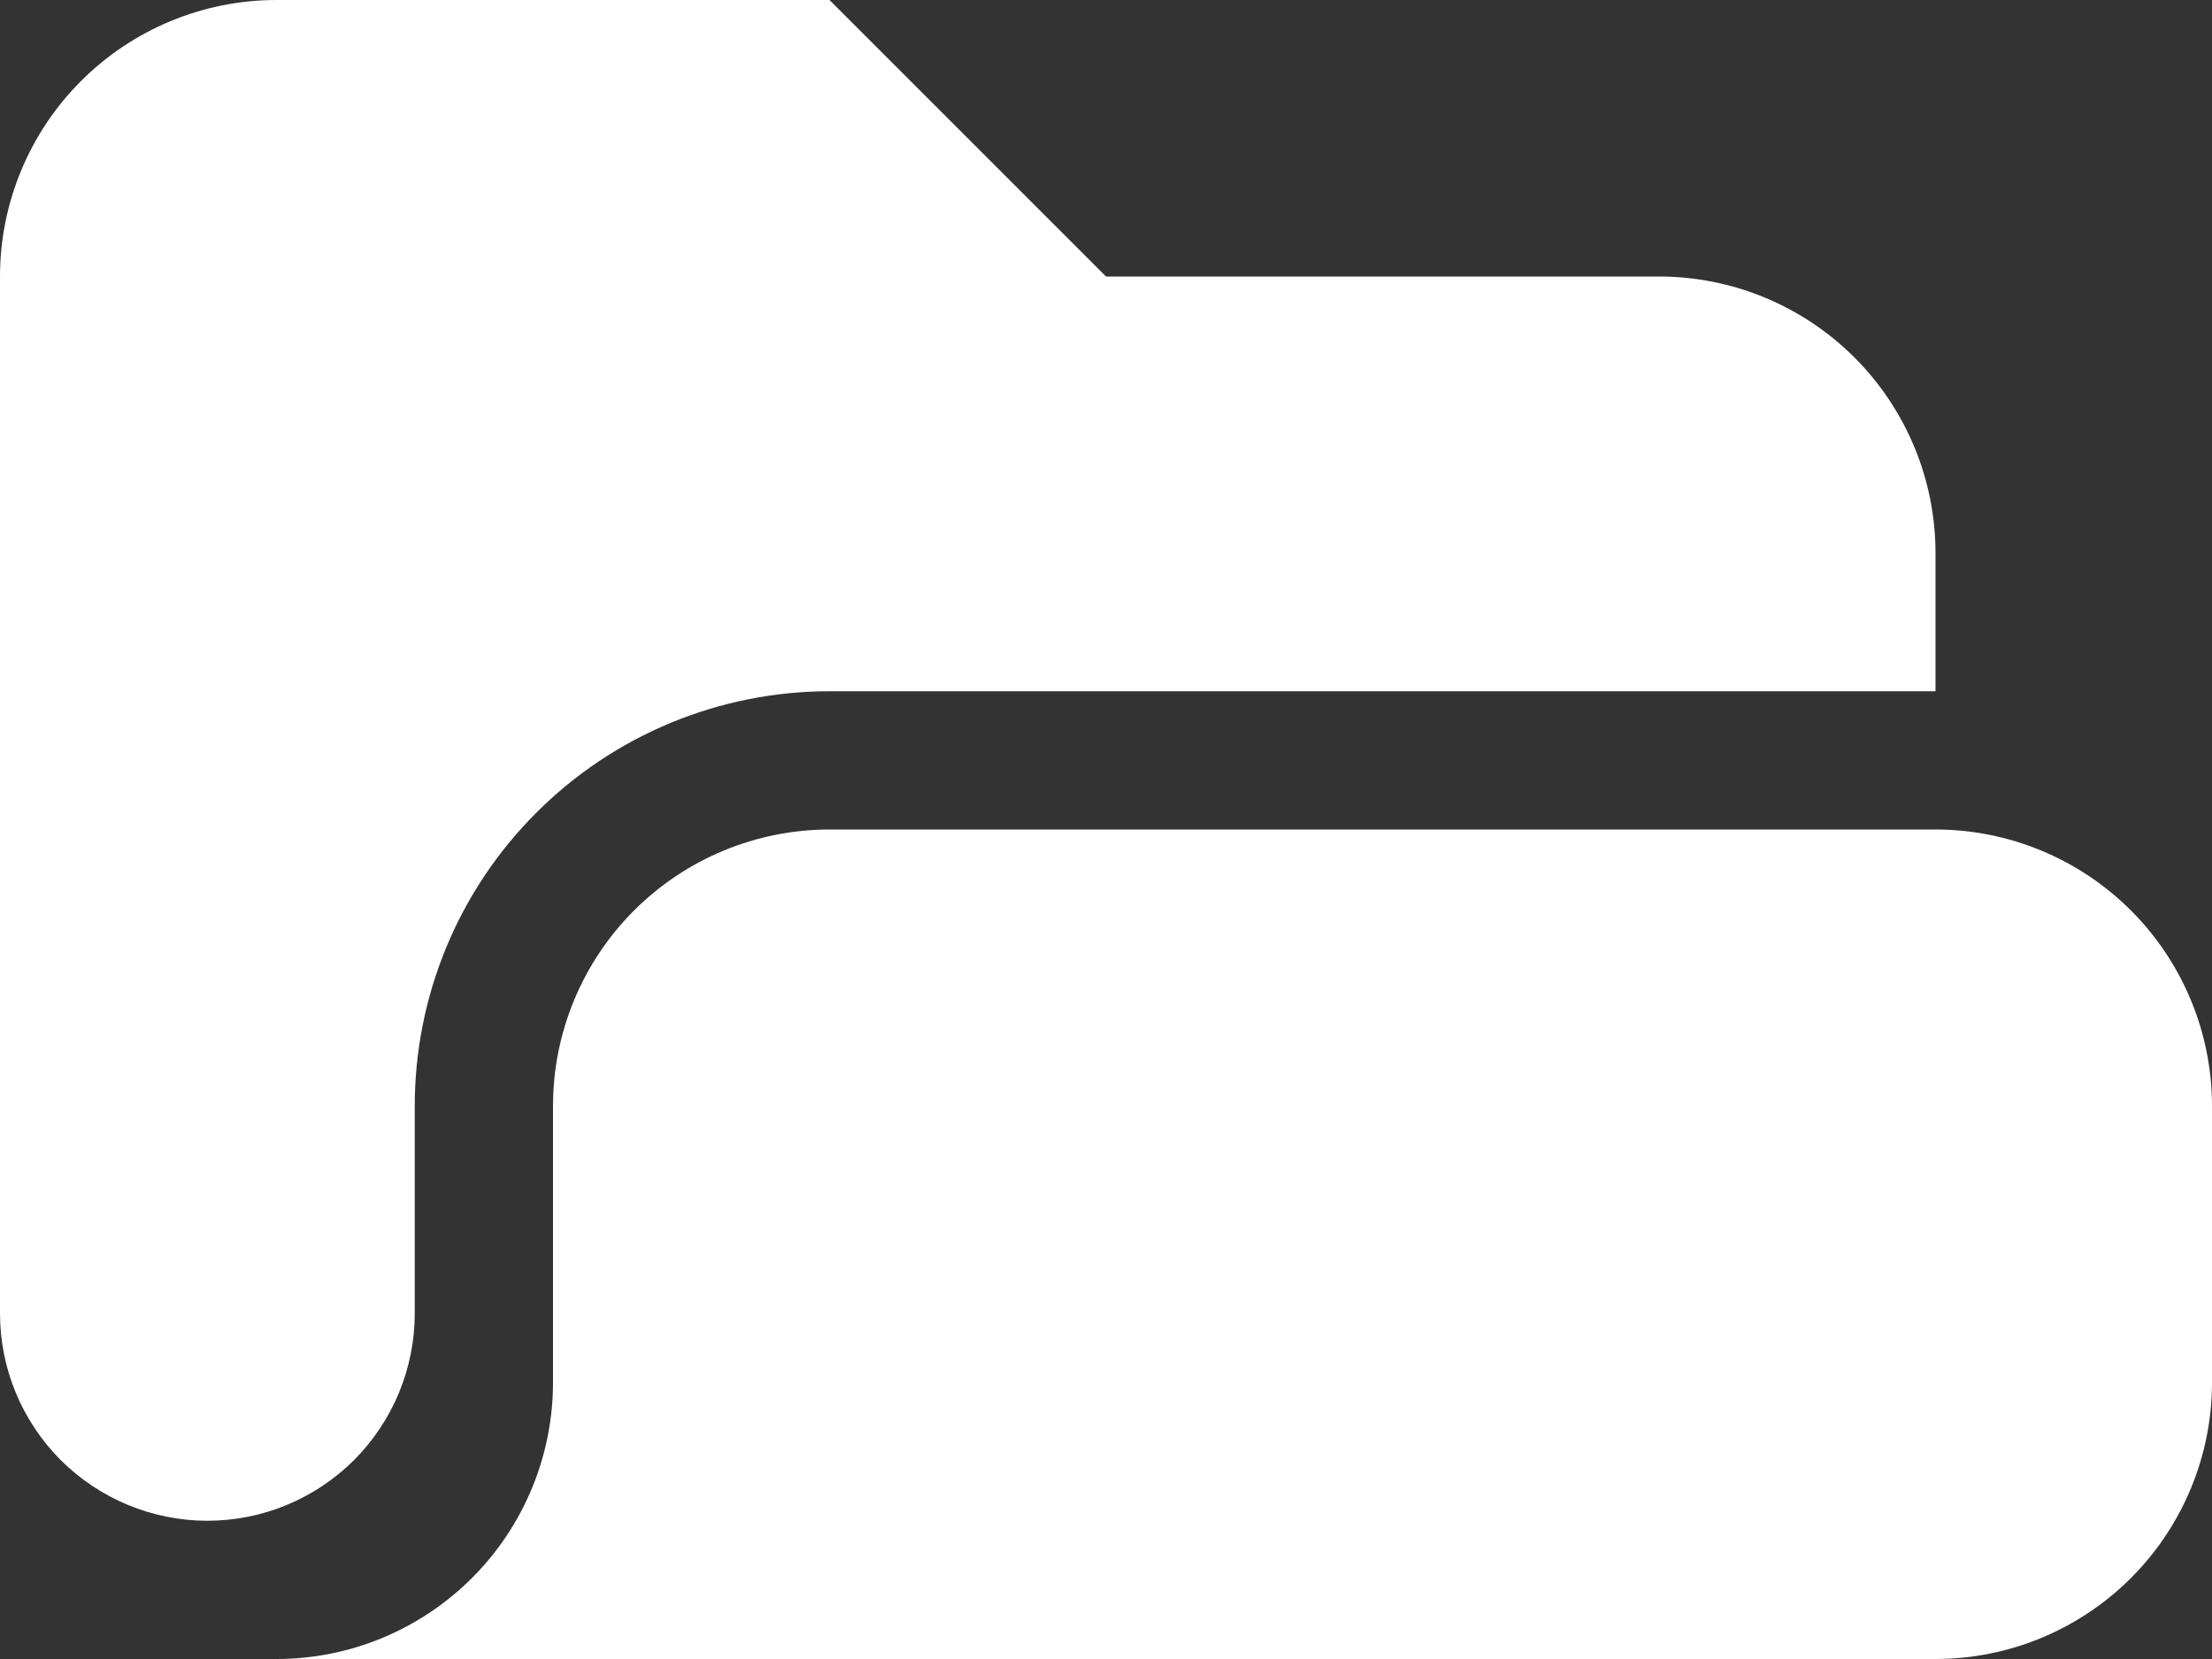
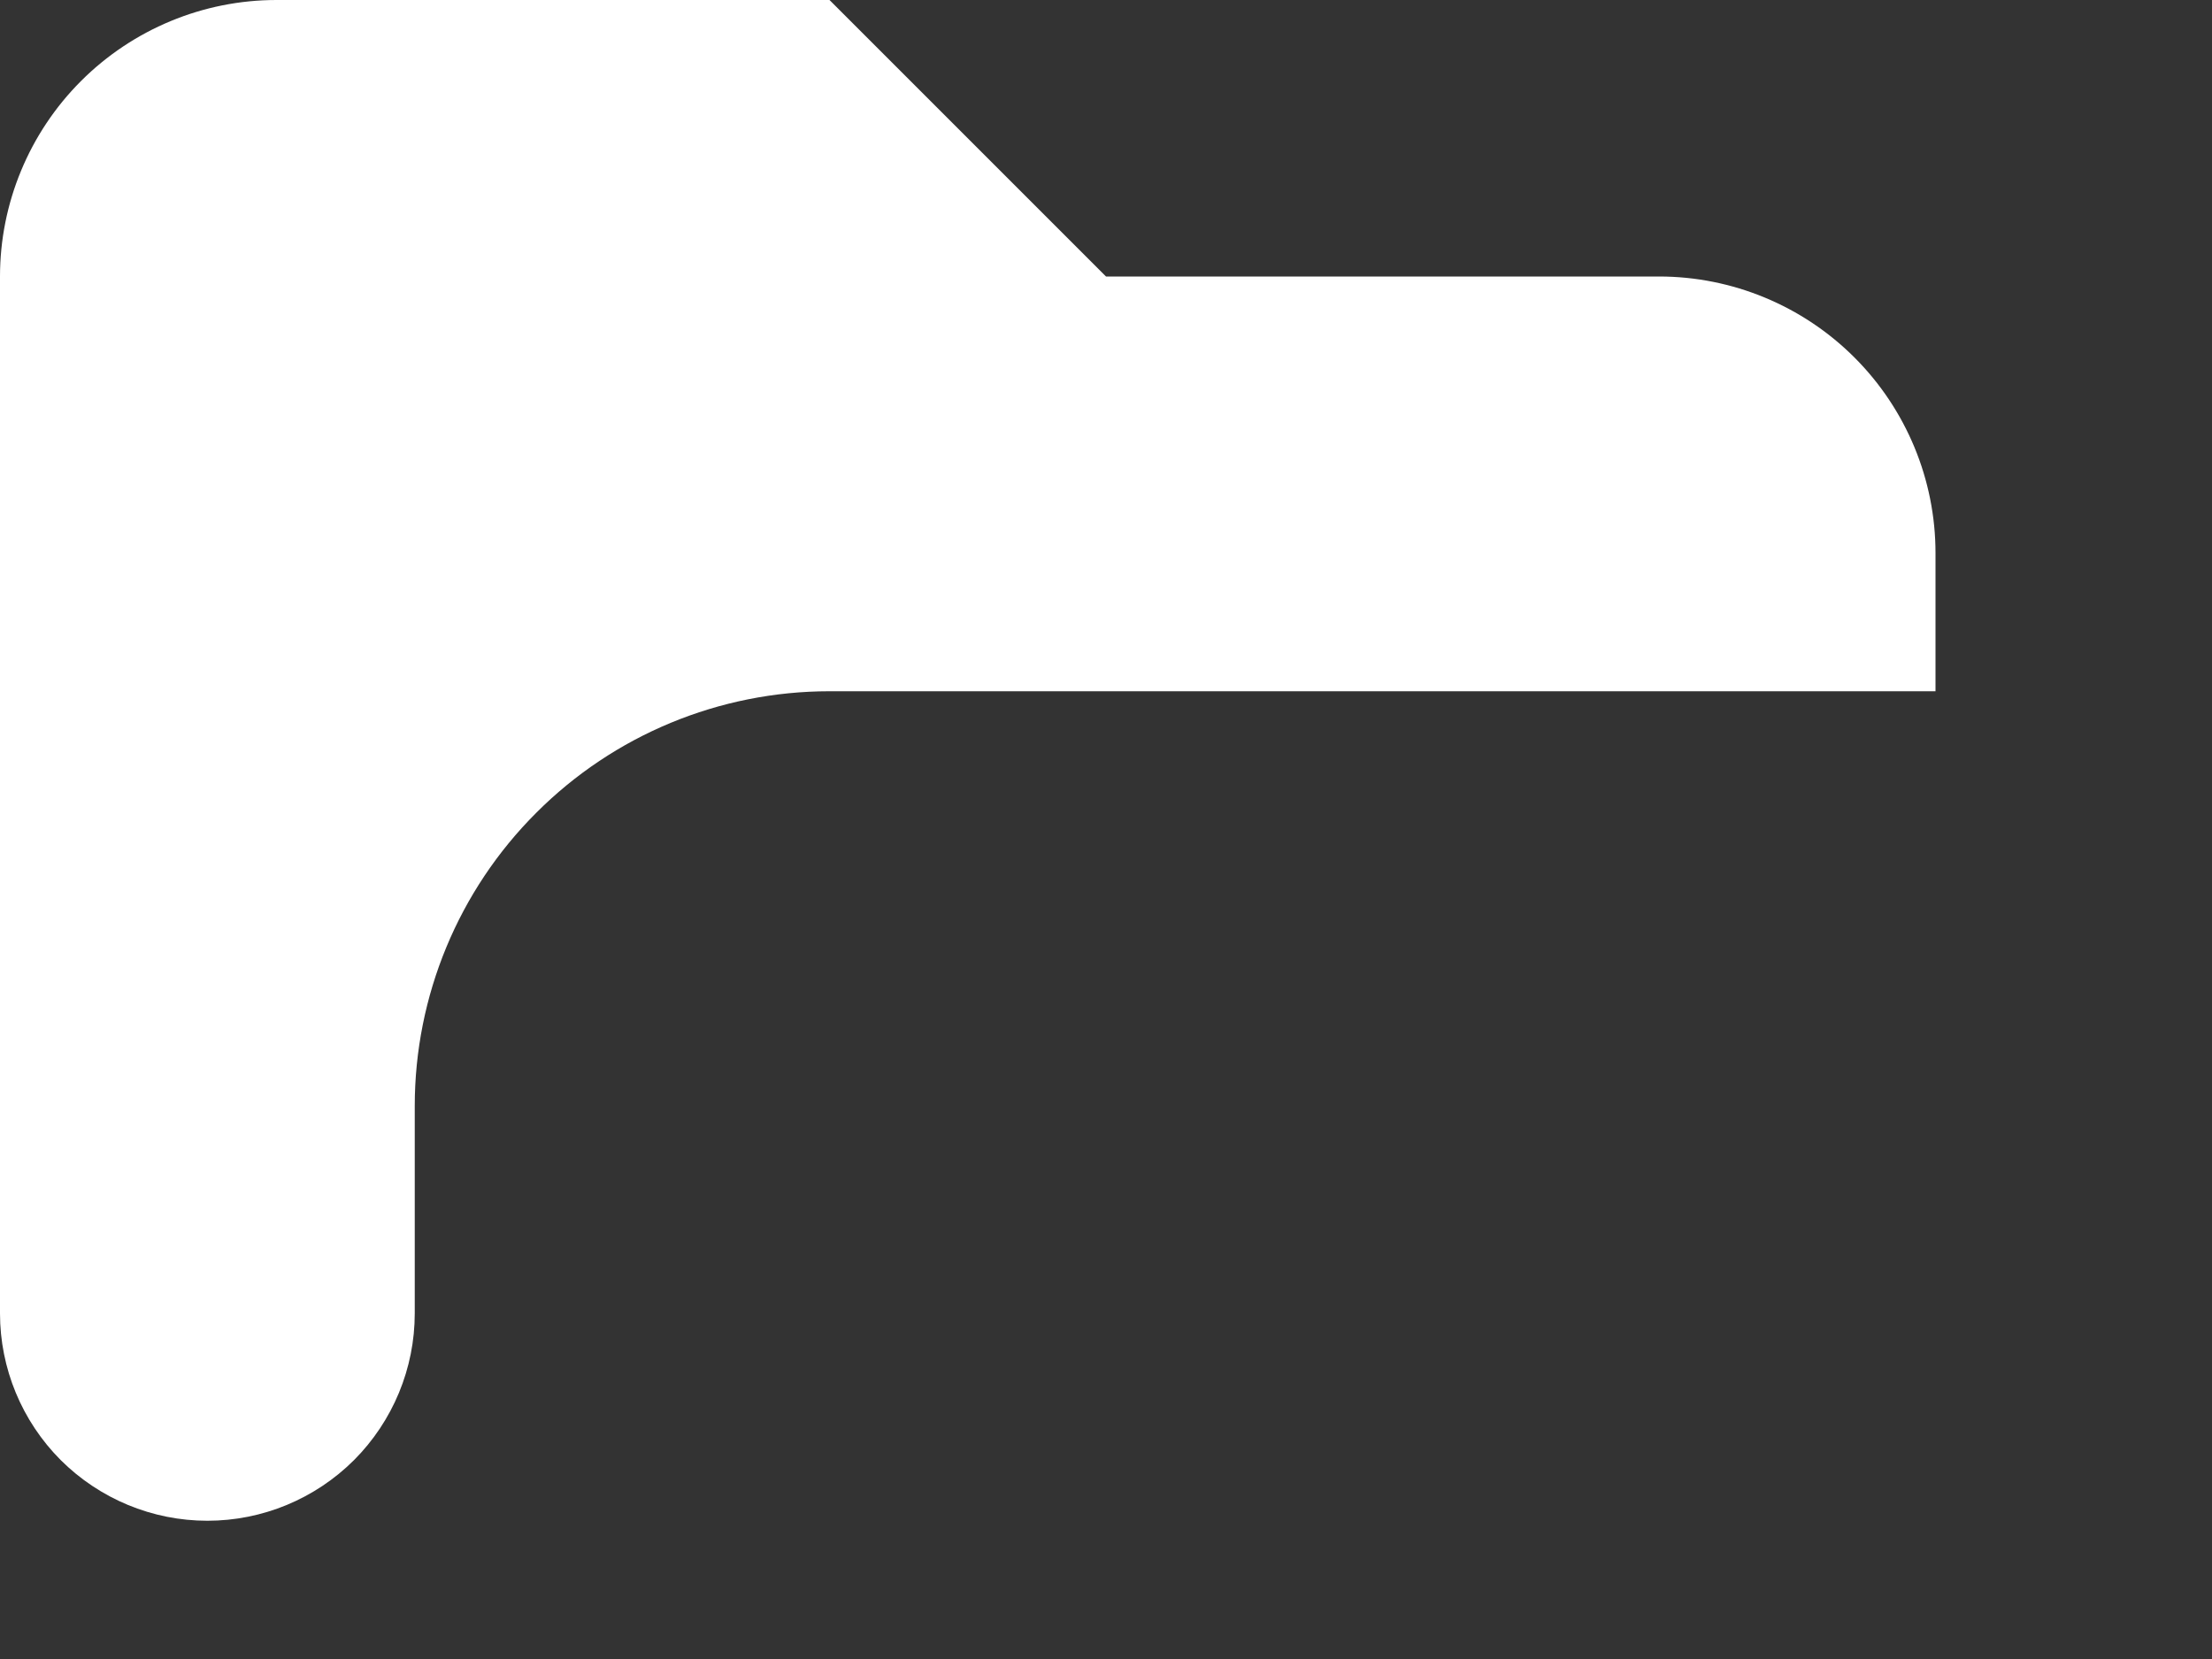
<svg xmlns="http://www.w3.org/2000/svg" width="16" height="12" viewBox="0 0 16 12" fill="none">
  <rect x="0" y="0" width="16" height="12" fill="#333333" stroke="none" />
-   <path fill-rule="evenodd" clip-rule="evenodd" d="M0 2C0 1.47 0.211 0.961 0.586 0.586C0.961 0.211 1.47 0 2 0H6L8 2H12C12.53 2 13.039 2.211 13.414 2.586C13.789 2.961 14 3.47 14 4V5H6C5.204 5 4.441 5.316 3.879 5.879C3.316 6.441 3 7.204 3 8V9.5C3 9.898 2.842 10.279 2.561 10.561C2.279 10.842 1.898 11 1.5 11C1.102 11 0.721 10.842 0.439 10.561C0.158 10.279 5.92805e-09 9.898 0 9.5V2Z" fill="white" />
-   <path d="M4 8C4 7.47 4.211 6.961 4.586 6.586C4.961 6.211 5.47 6 6 6H14C14.53 6 15.039 6.211 15.414 6.586C15.789 6.961 16 7.47 16 8V10C16 10.53 15.789 11.039 15.414 11.414C15.039 11.789 14.53 12 14 12H0H2C2.53 12 3.039 11.789 3.414 11.414C3.789 11.039 4 10.53 4 10V8Z" fill="white" />
+   <path fill-rule="evenodd" clip-rule="evenodd" d="M0 2C0 1.47 0.211 0.961 0.586 0.586C0.961 0.211 1.47 0 2 0H6L8 2H12C12.53 2 13.039 2.211 13.414 2.586C13.789 2.961 14 3.47 14 4V5H6C5.204 5 4.441 5.316 3.879 5.879C3.316 6.441 3 7.204 3 8V9.5C3 9.898 2.842 10.279 2.561 10.561C2.279 10.842 1.898 11 1.5 11C1.102 11 0.721 10.842 0.439 10.561C0.158 10.279 5.92805e-09 9.898 0 9.5Z" fill="white" />
</svg>